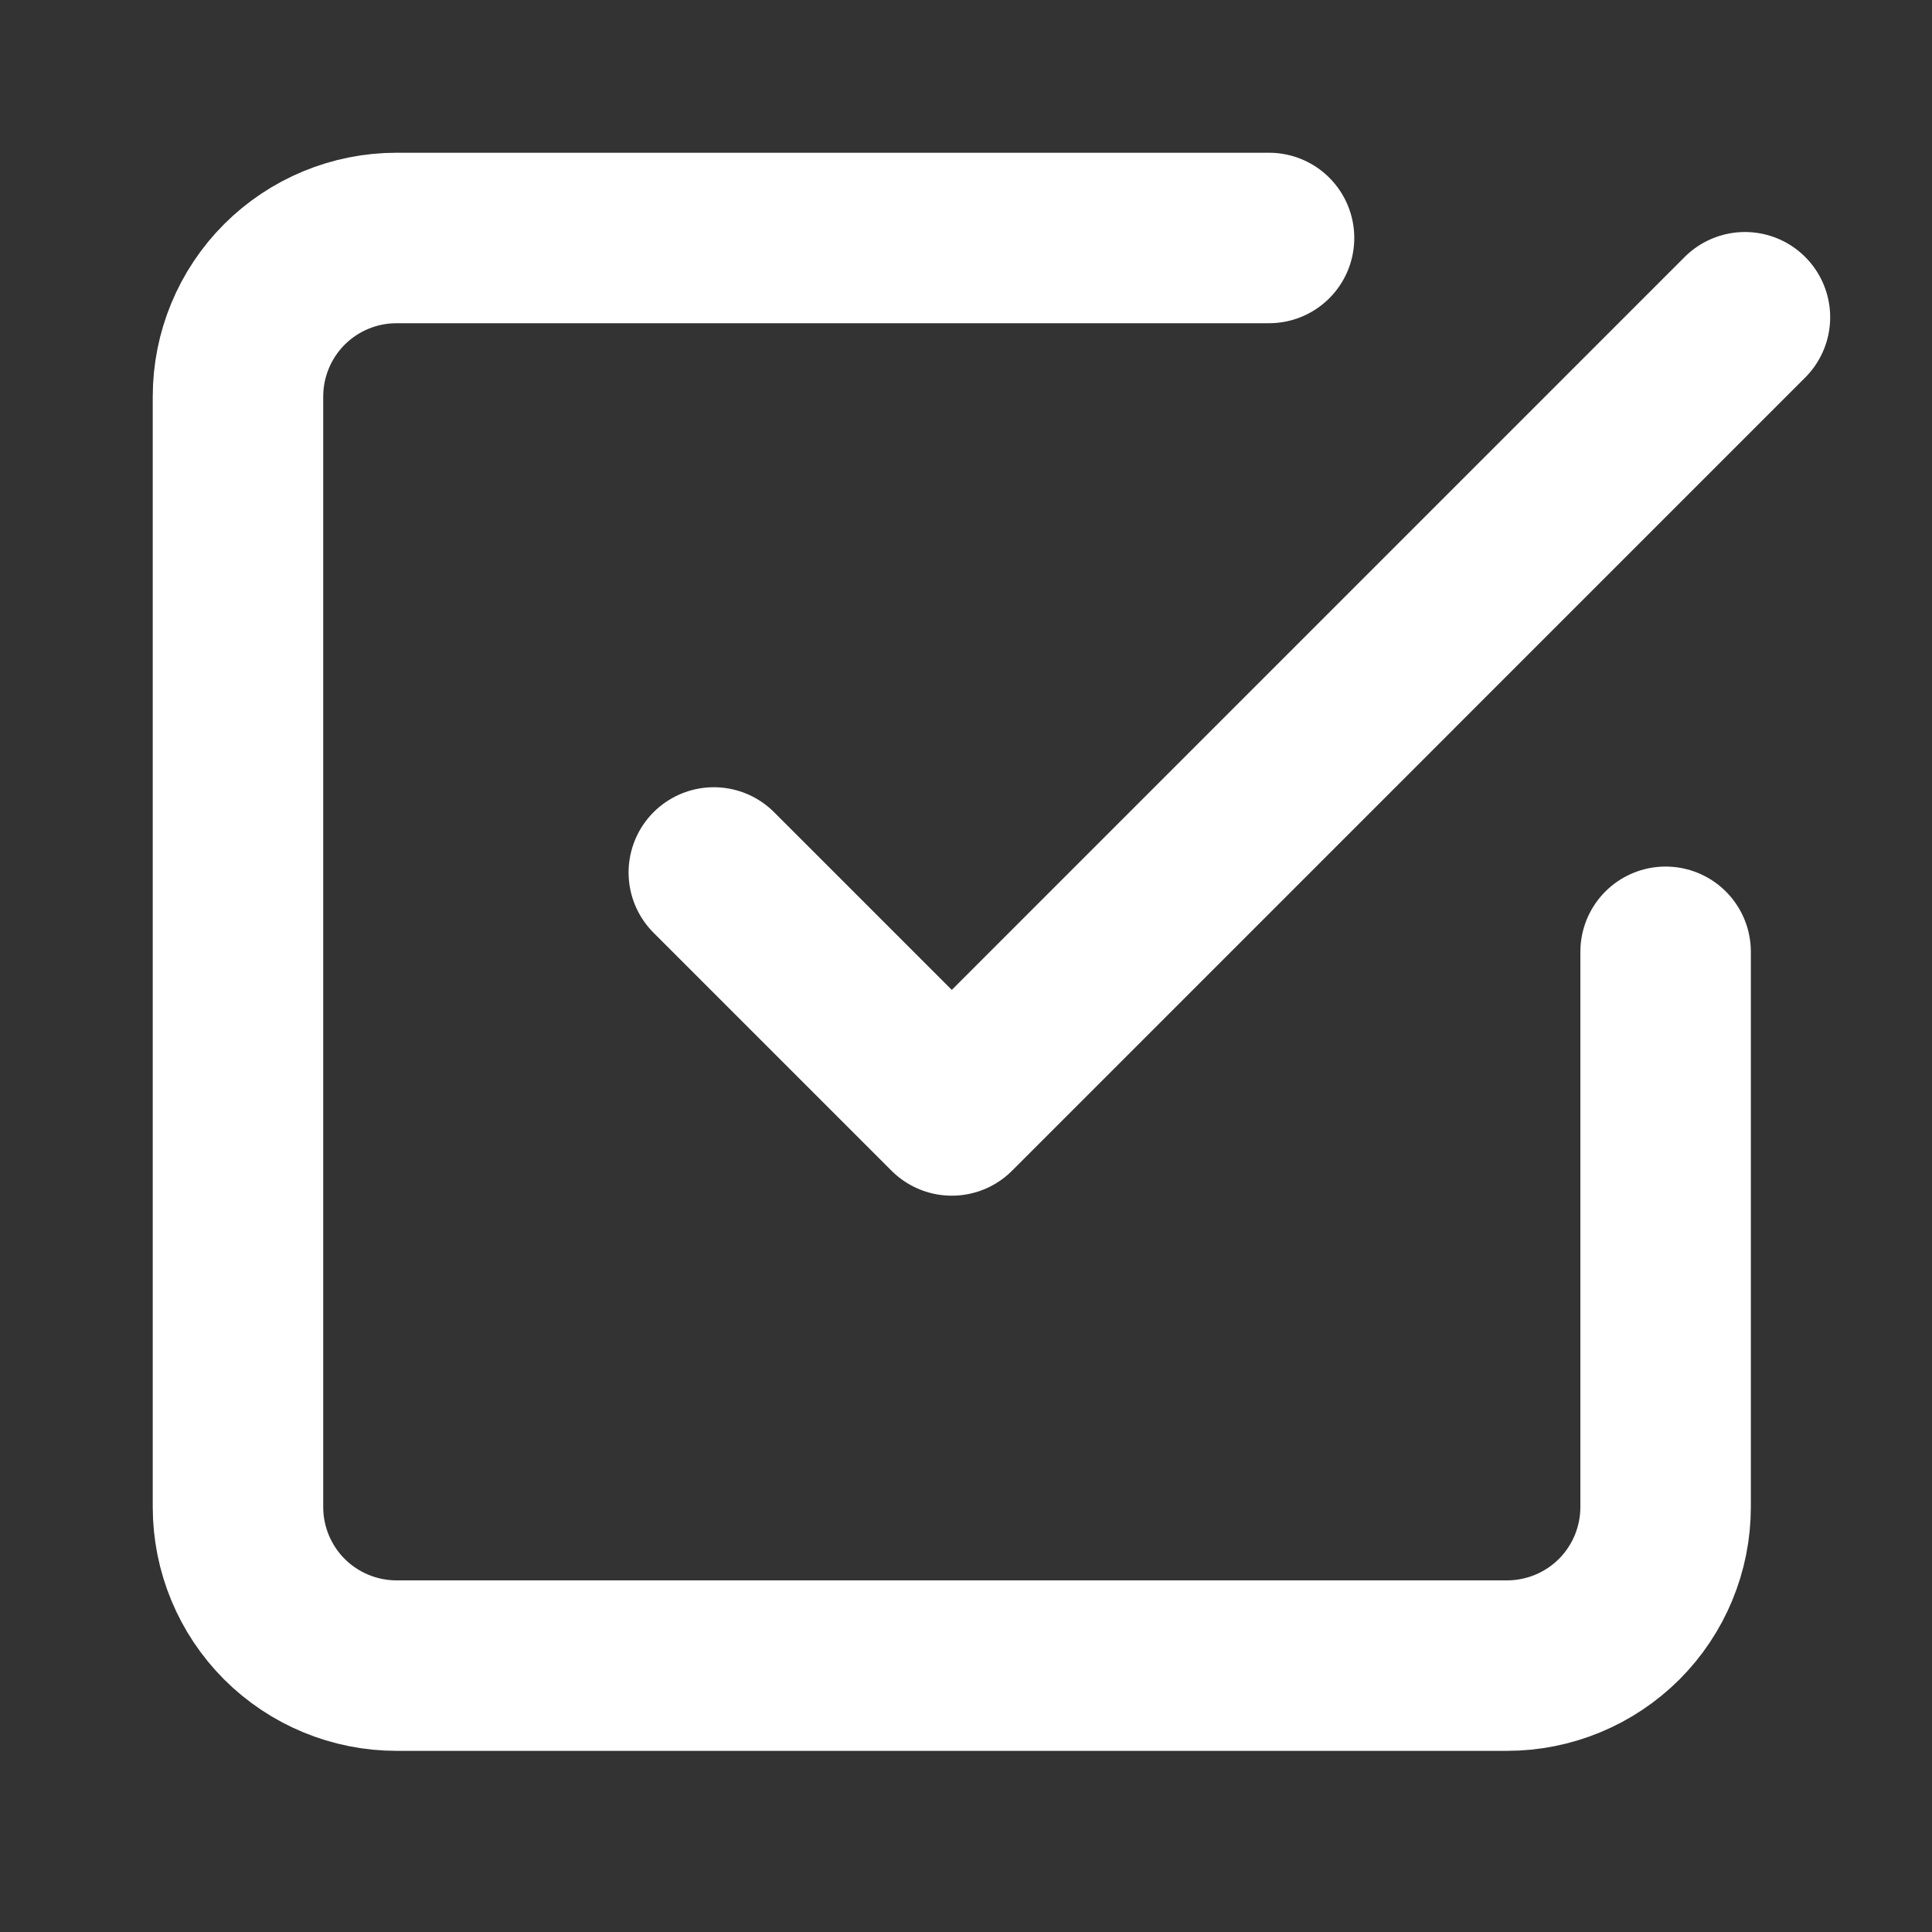
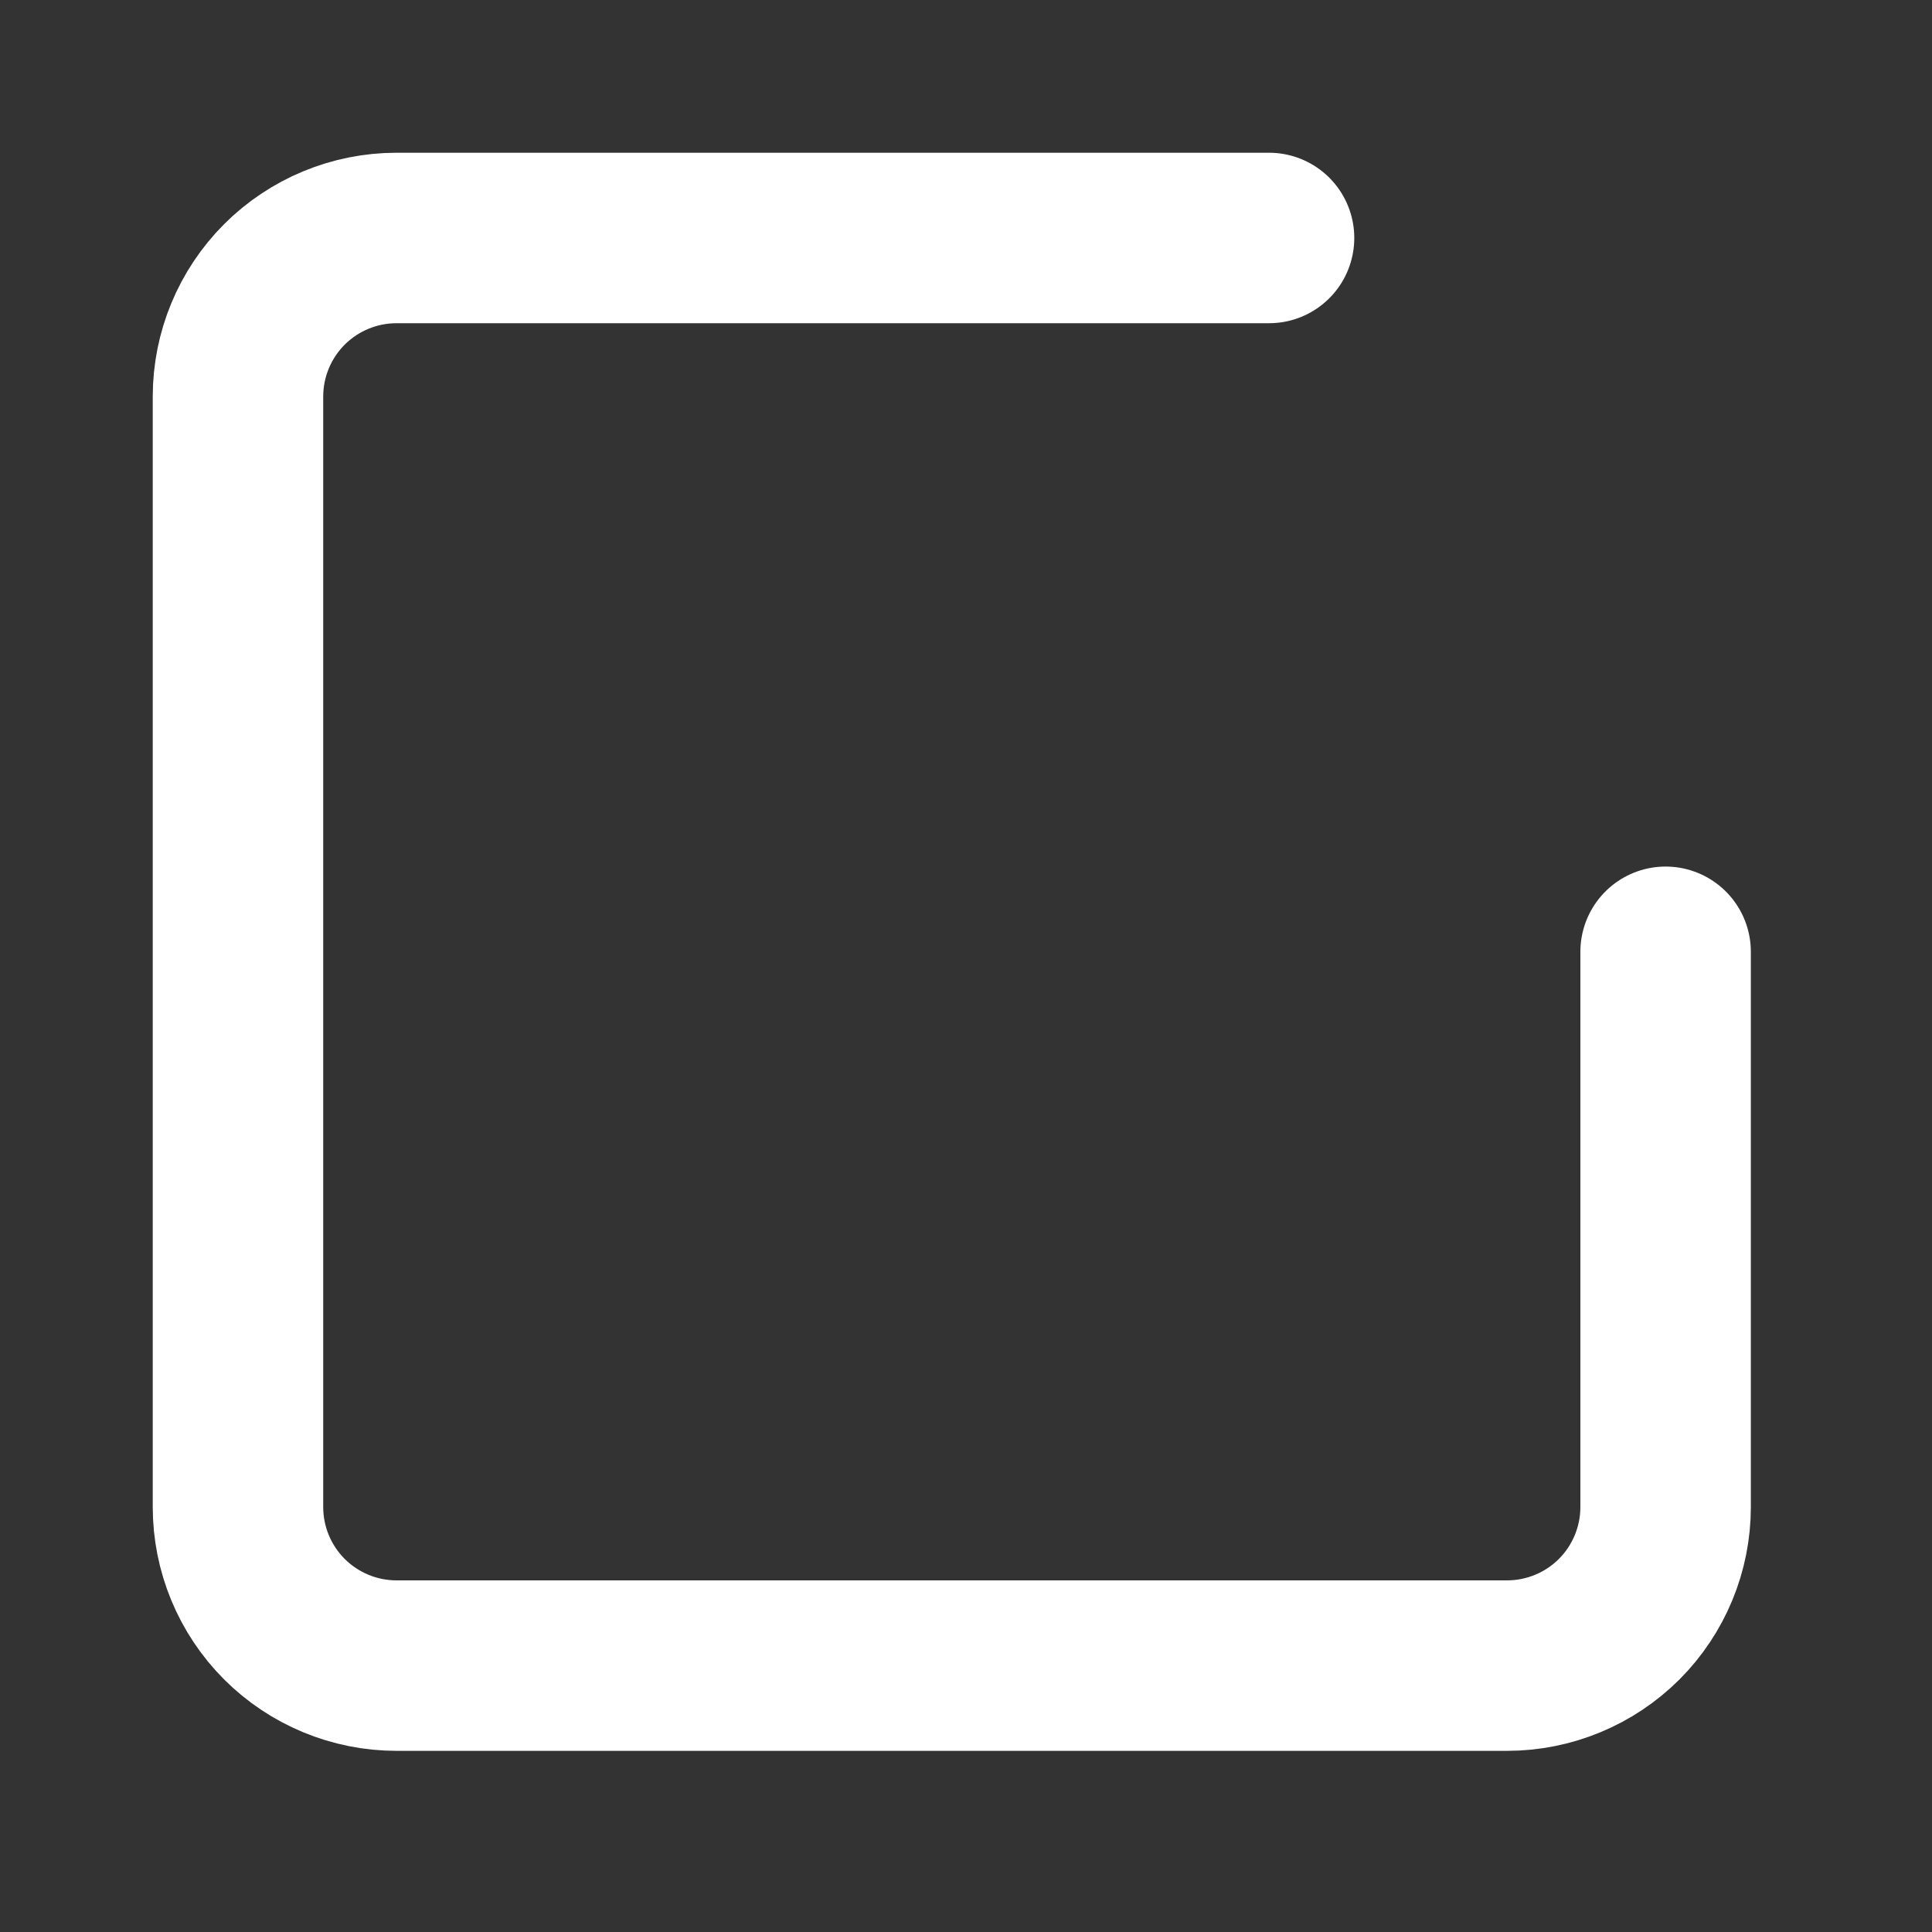
<svg xmlns="http://www.w3.org/2000/svg" width="34" height="34" viewBox="0 0 34 34" fill="none">
  <rect x="0" y="0" width="34" height="34" fill="#333333" stroke="none" />
-   <path d="M12.562 15.354L16.75 19.542L30.708 5.583" stroke="#fff" stroke-width="3" stroke-linecap="round" stroke-linejoin="round" />
  <path d="M29.312 16.75V26.521C29.312 27.261 29.018 27.971 28.495 28.495C27.971 29.018 27.261 29.312 26.521 29.312H6.979C6.239 29.312 5.529 29.018 5.005 28.495C4.482 27.971 4.188 27.261 4.188 26.521V6.979C4.188 6.239 4.482 5.529 5.005 5.005C5.529 4.482 6.239 4.188 6.979 4.188H22.333" stroke="#fff" stroke-width="3" stroke-linecap="round" stroke-linejoin="round" />
</svg>